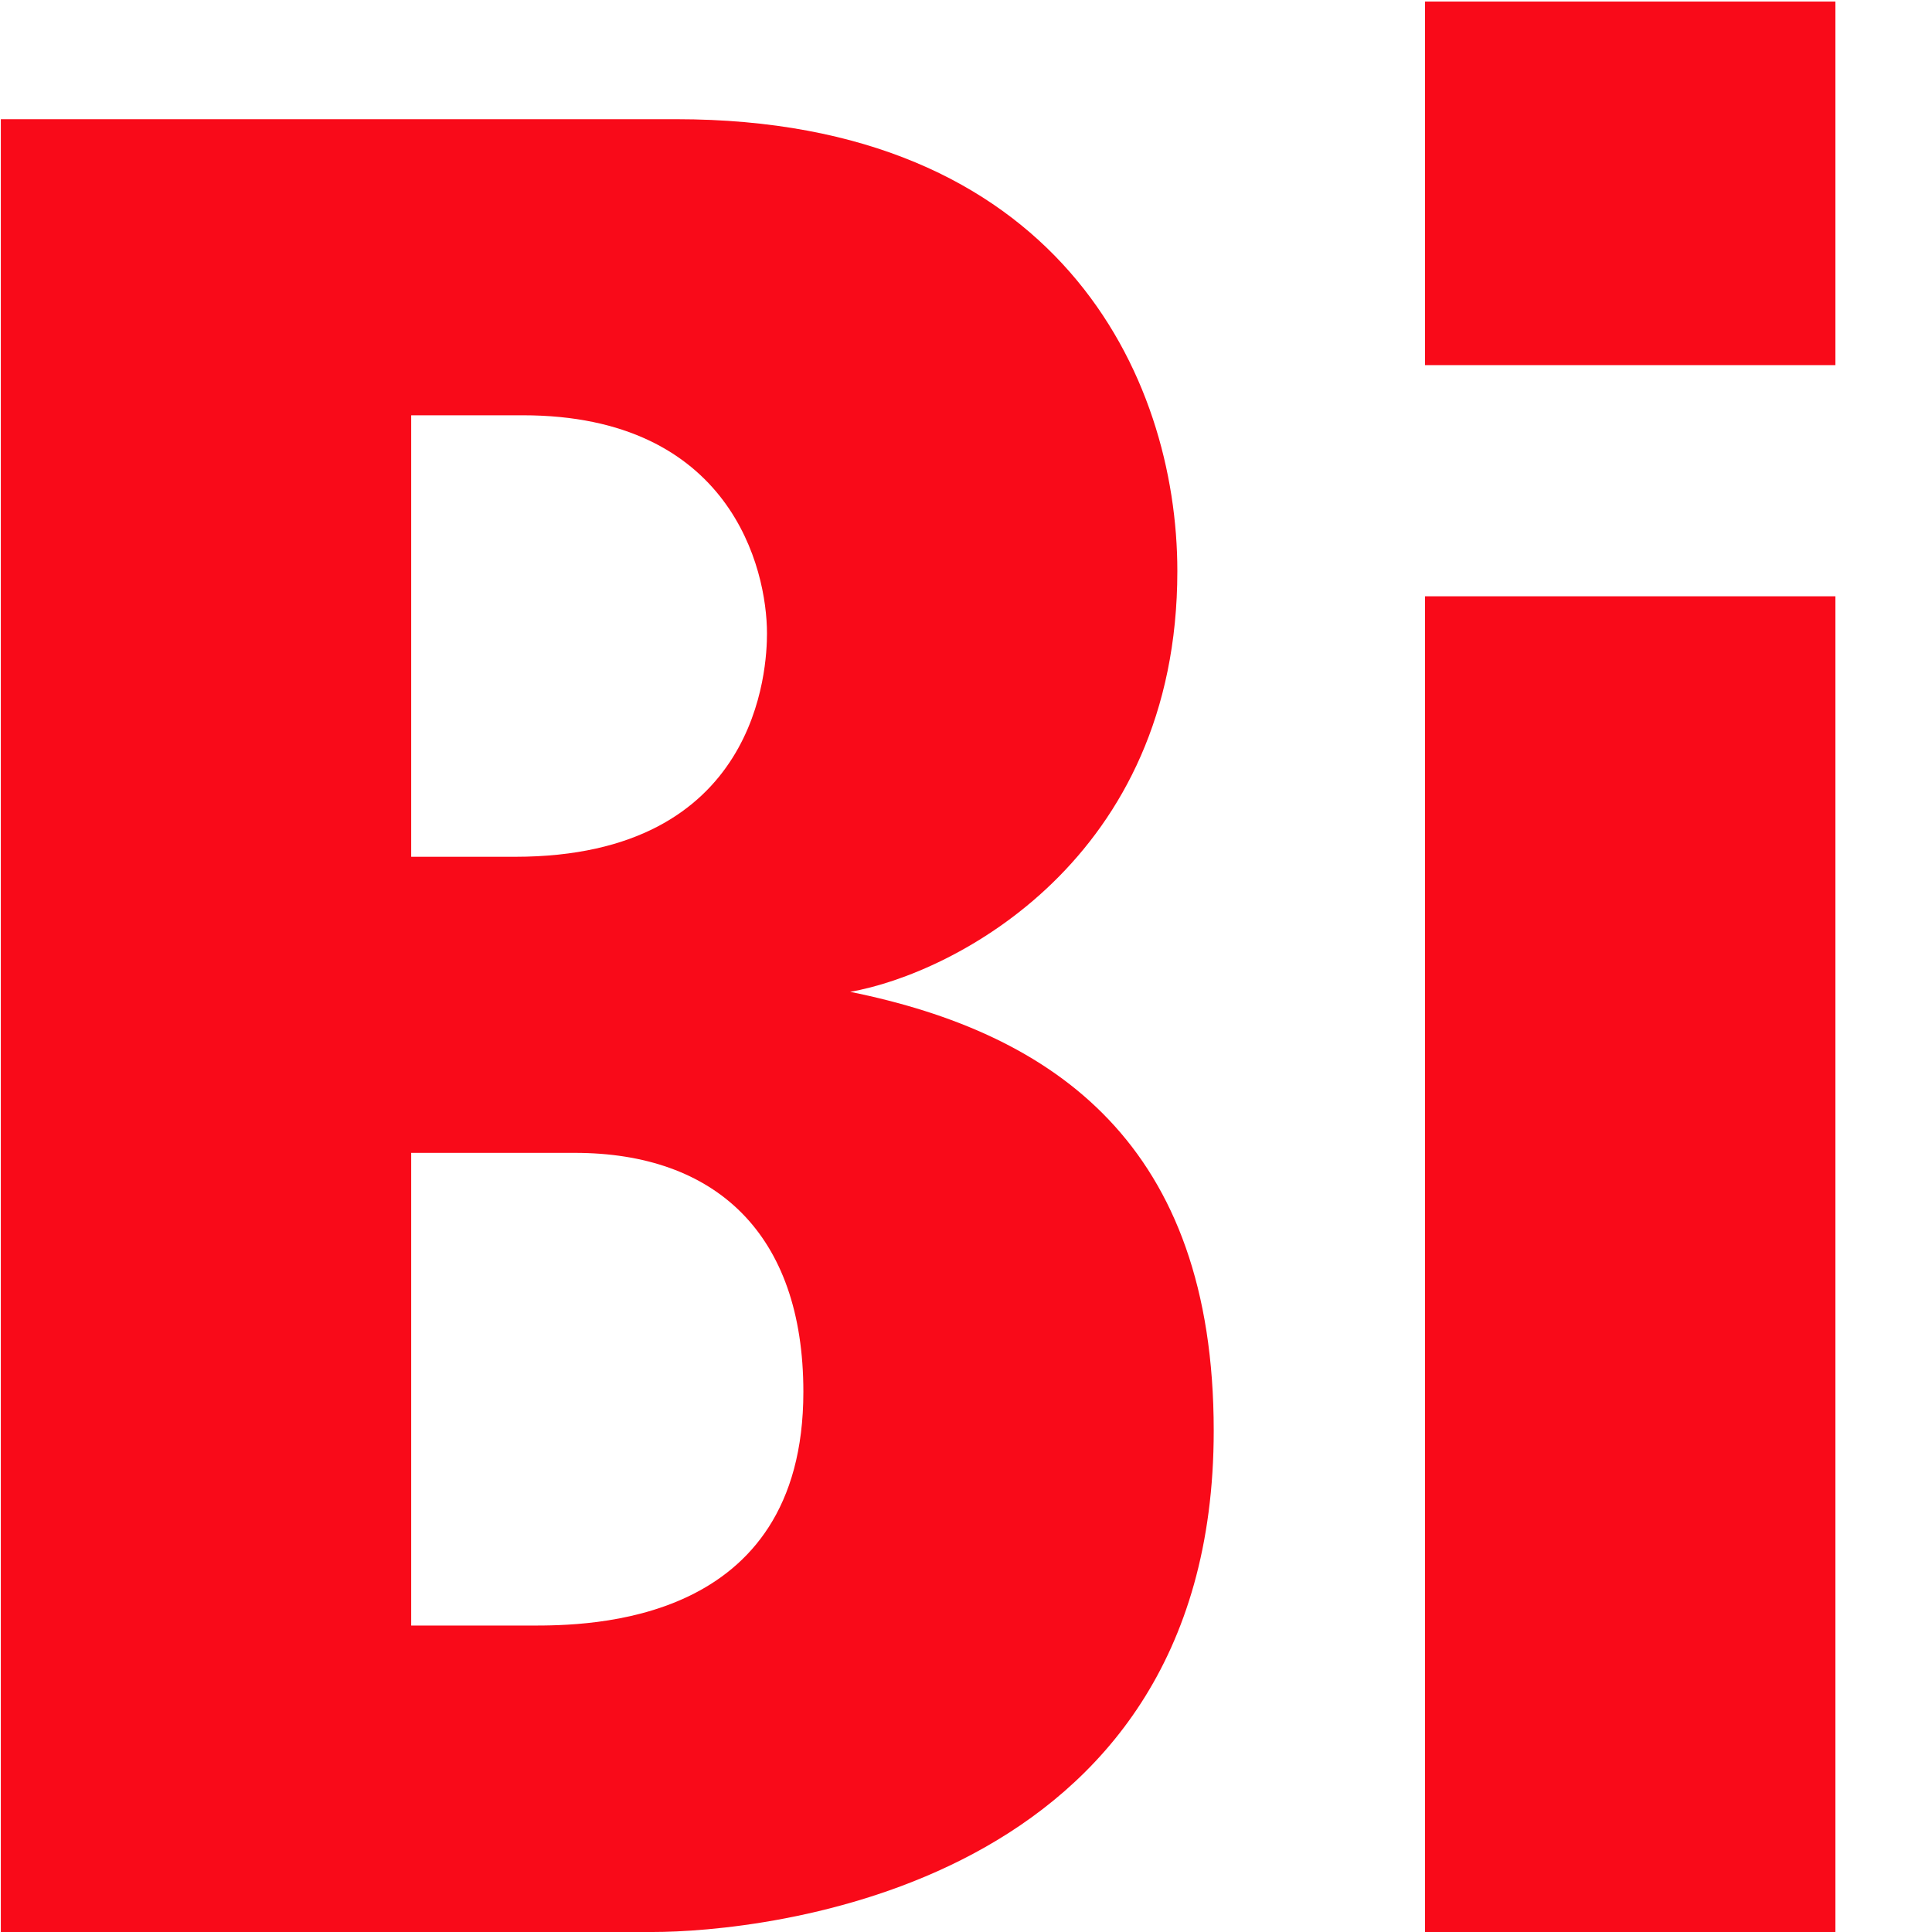
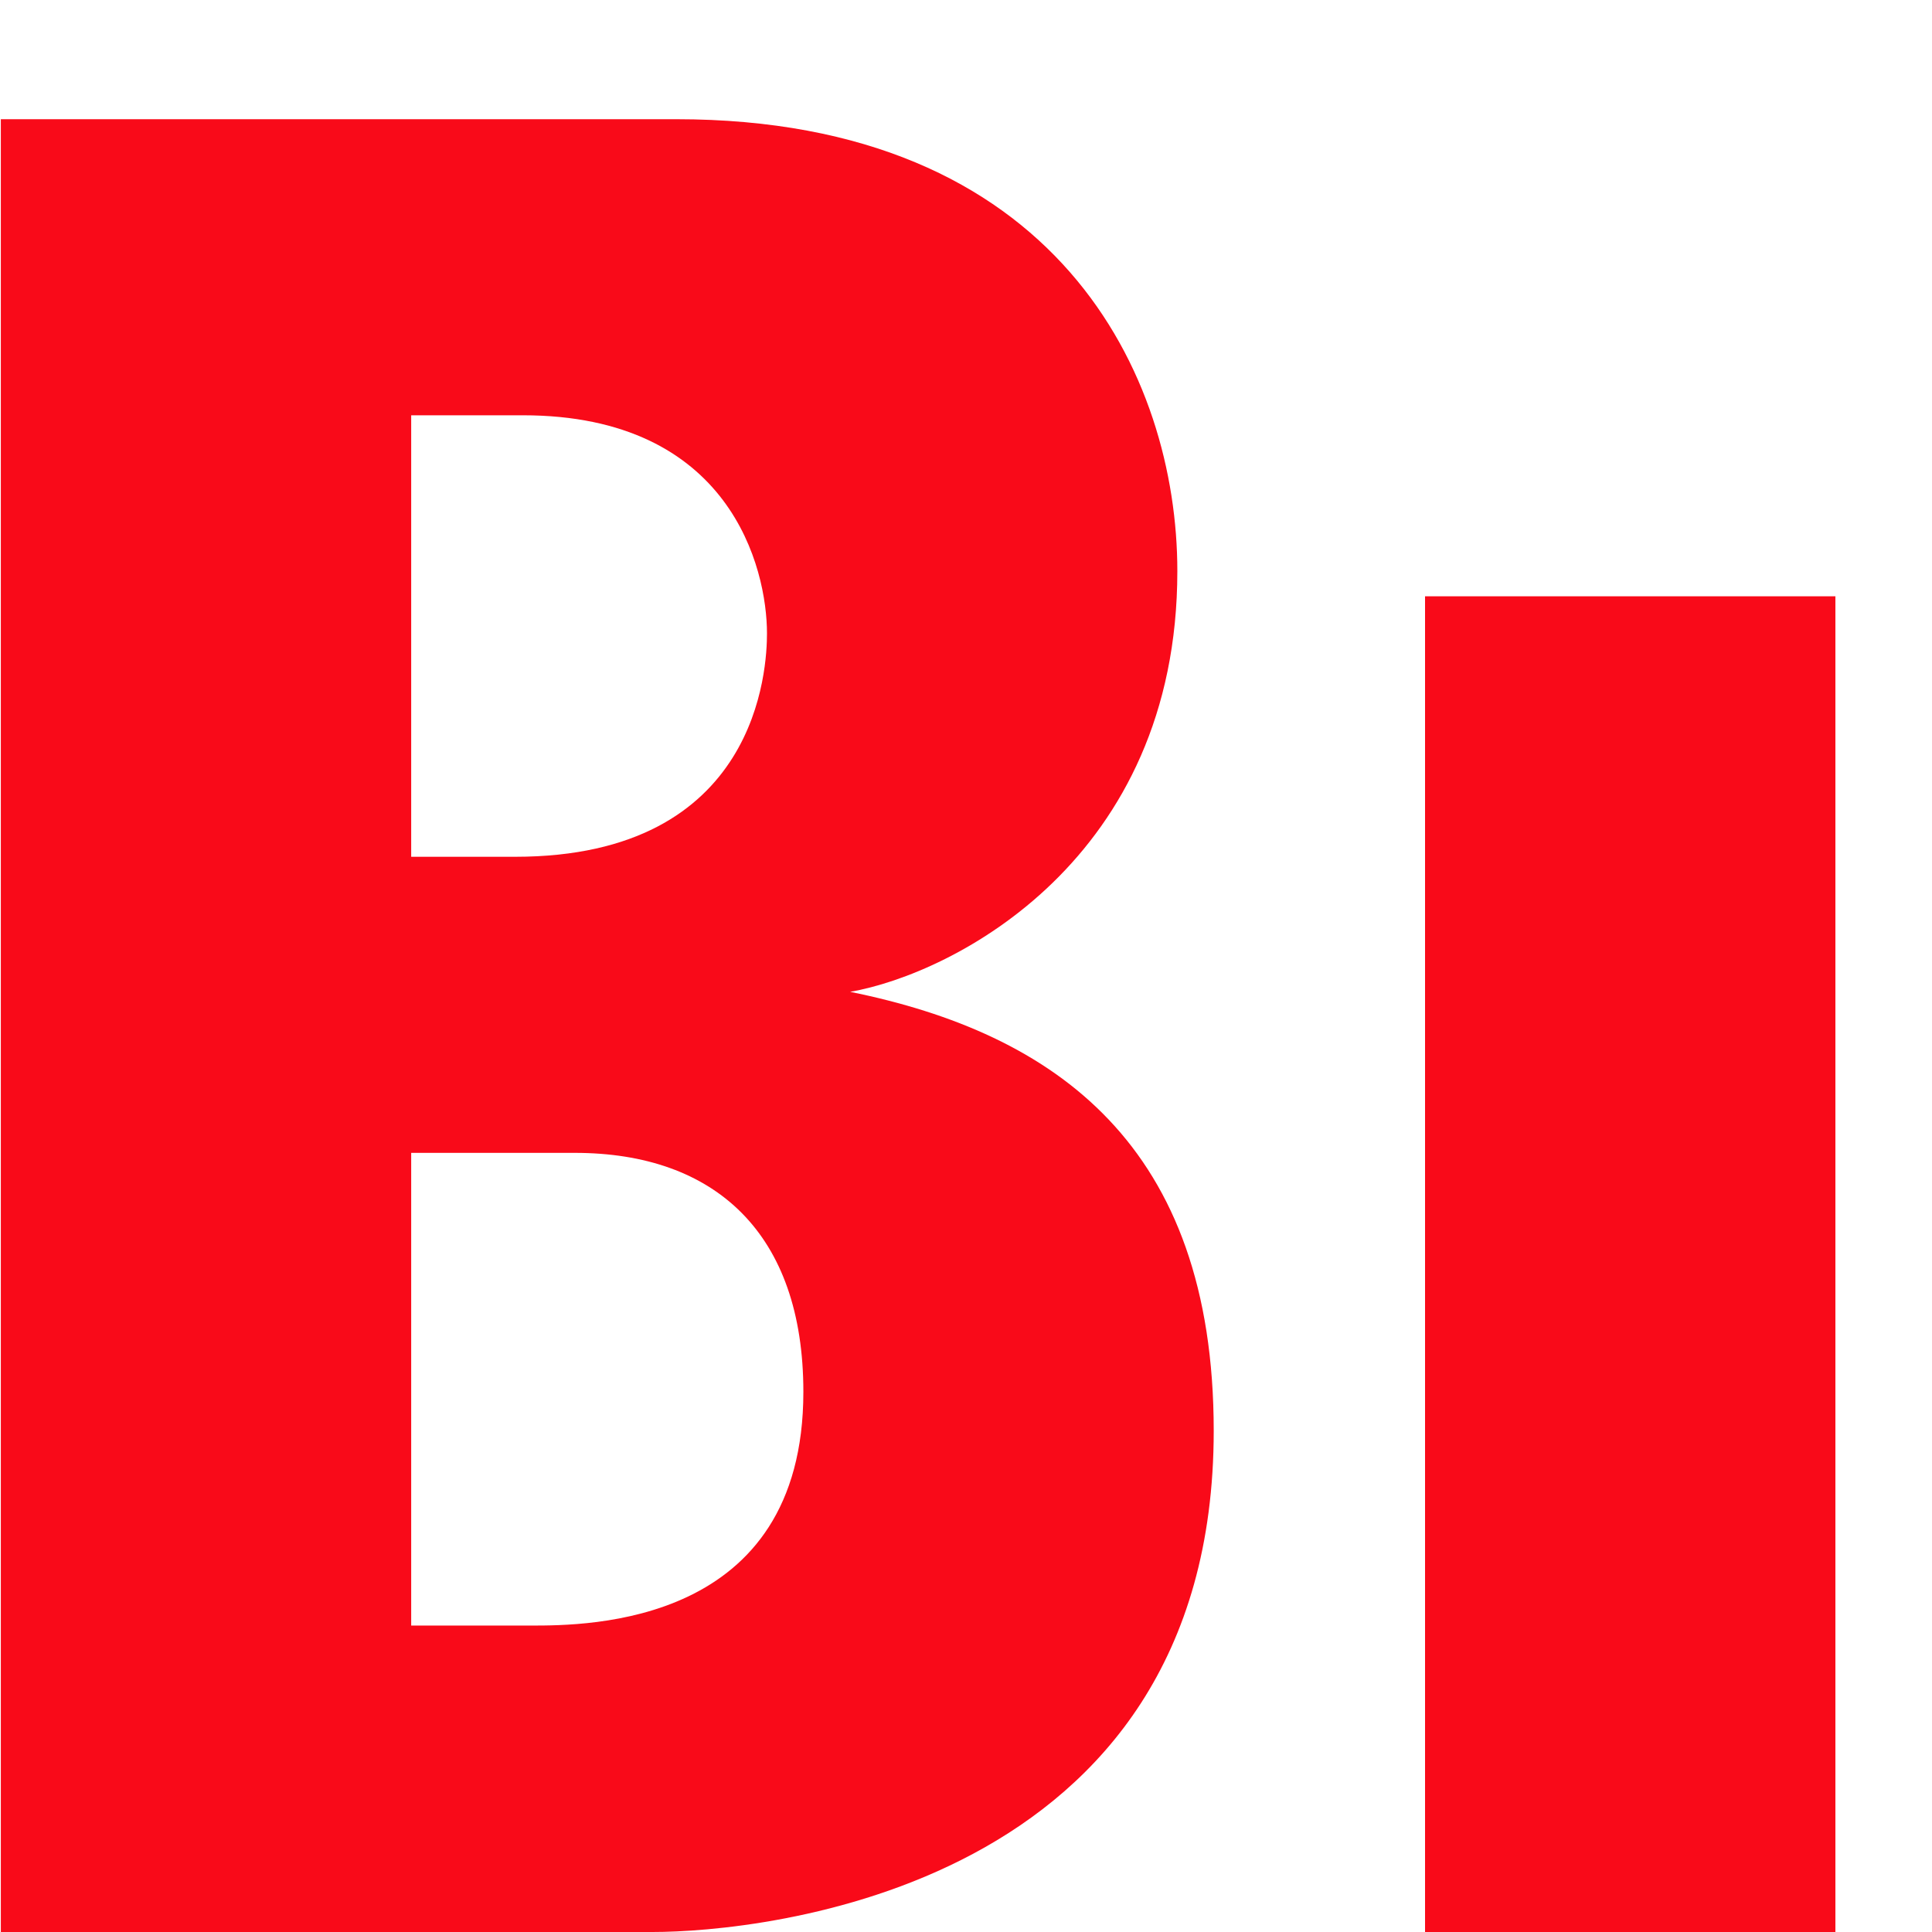
<svg xmlns="http://www.w3.org/2000/svg" version="1.1" width="1000" height="1000">
  <svg id="SvgjsSvg1021" viewBox="0 0 1000 1000">
    <defs>
      <style>
      .cls-1 {
        fill-rule: evenodd;
      }

      .cls-1, .cls-2 {
        fill: #f90a19;
      }
    </style>
    </defs>
    <path class="cls-1" d="M440.02,513.38c53.77-9.42,169.37-68.56,169.37-217.78,0-100.82-61.82-233.9-259.43-233.9H.43v938.3h337.42c55.11,0,290.37-21.51,290.37-259.43,0-147.88-82.01-205.68-188.2-227.2ZM212.83,214.95h57.8c107.55,0,126.36,79.32,126.36,112.91,0,17.48-4.03,115.61-130.38,115.61h-53.78v-228.53ZM274.67,841.38h-61.84v-244.66h84.7c72.59,0,118.29,41.68,118.29,123.69,0,120.98-111.57,120.98-141.14,120.98Z" />
    <rect class="cls-2" x="737.6" y="308.64" width="212.4" height="691.36" />
-     <rect class="cls-2" x="737.6" y=".8" width="212.4" height="188.19" />
  </svg>
  <style>@media (prefers-color-scheme: light) { :root { filter: none; } }
@media (prefers-color-scheme: dark) { :root { filter: none; } }
</style>
</svg>